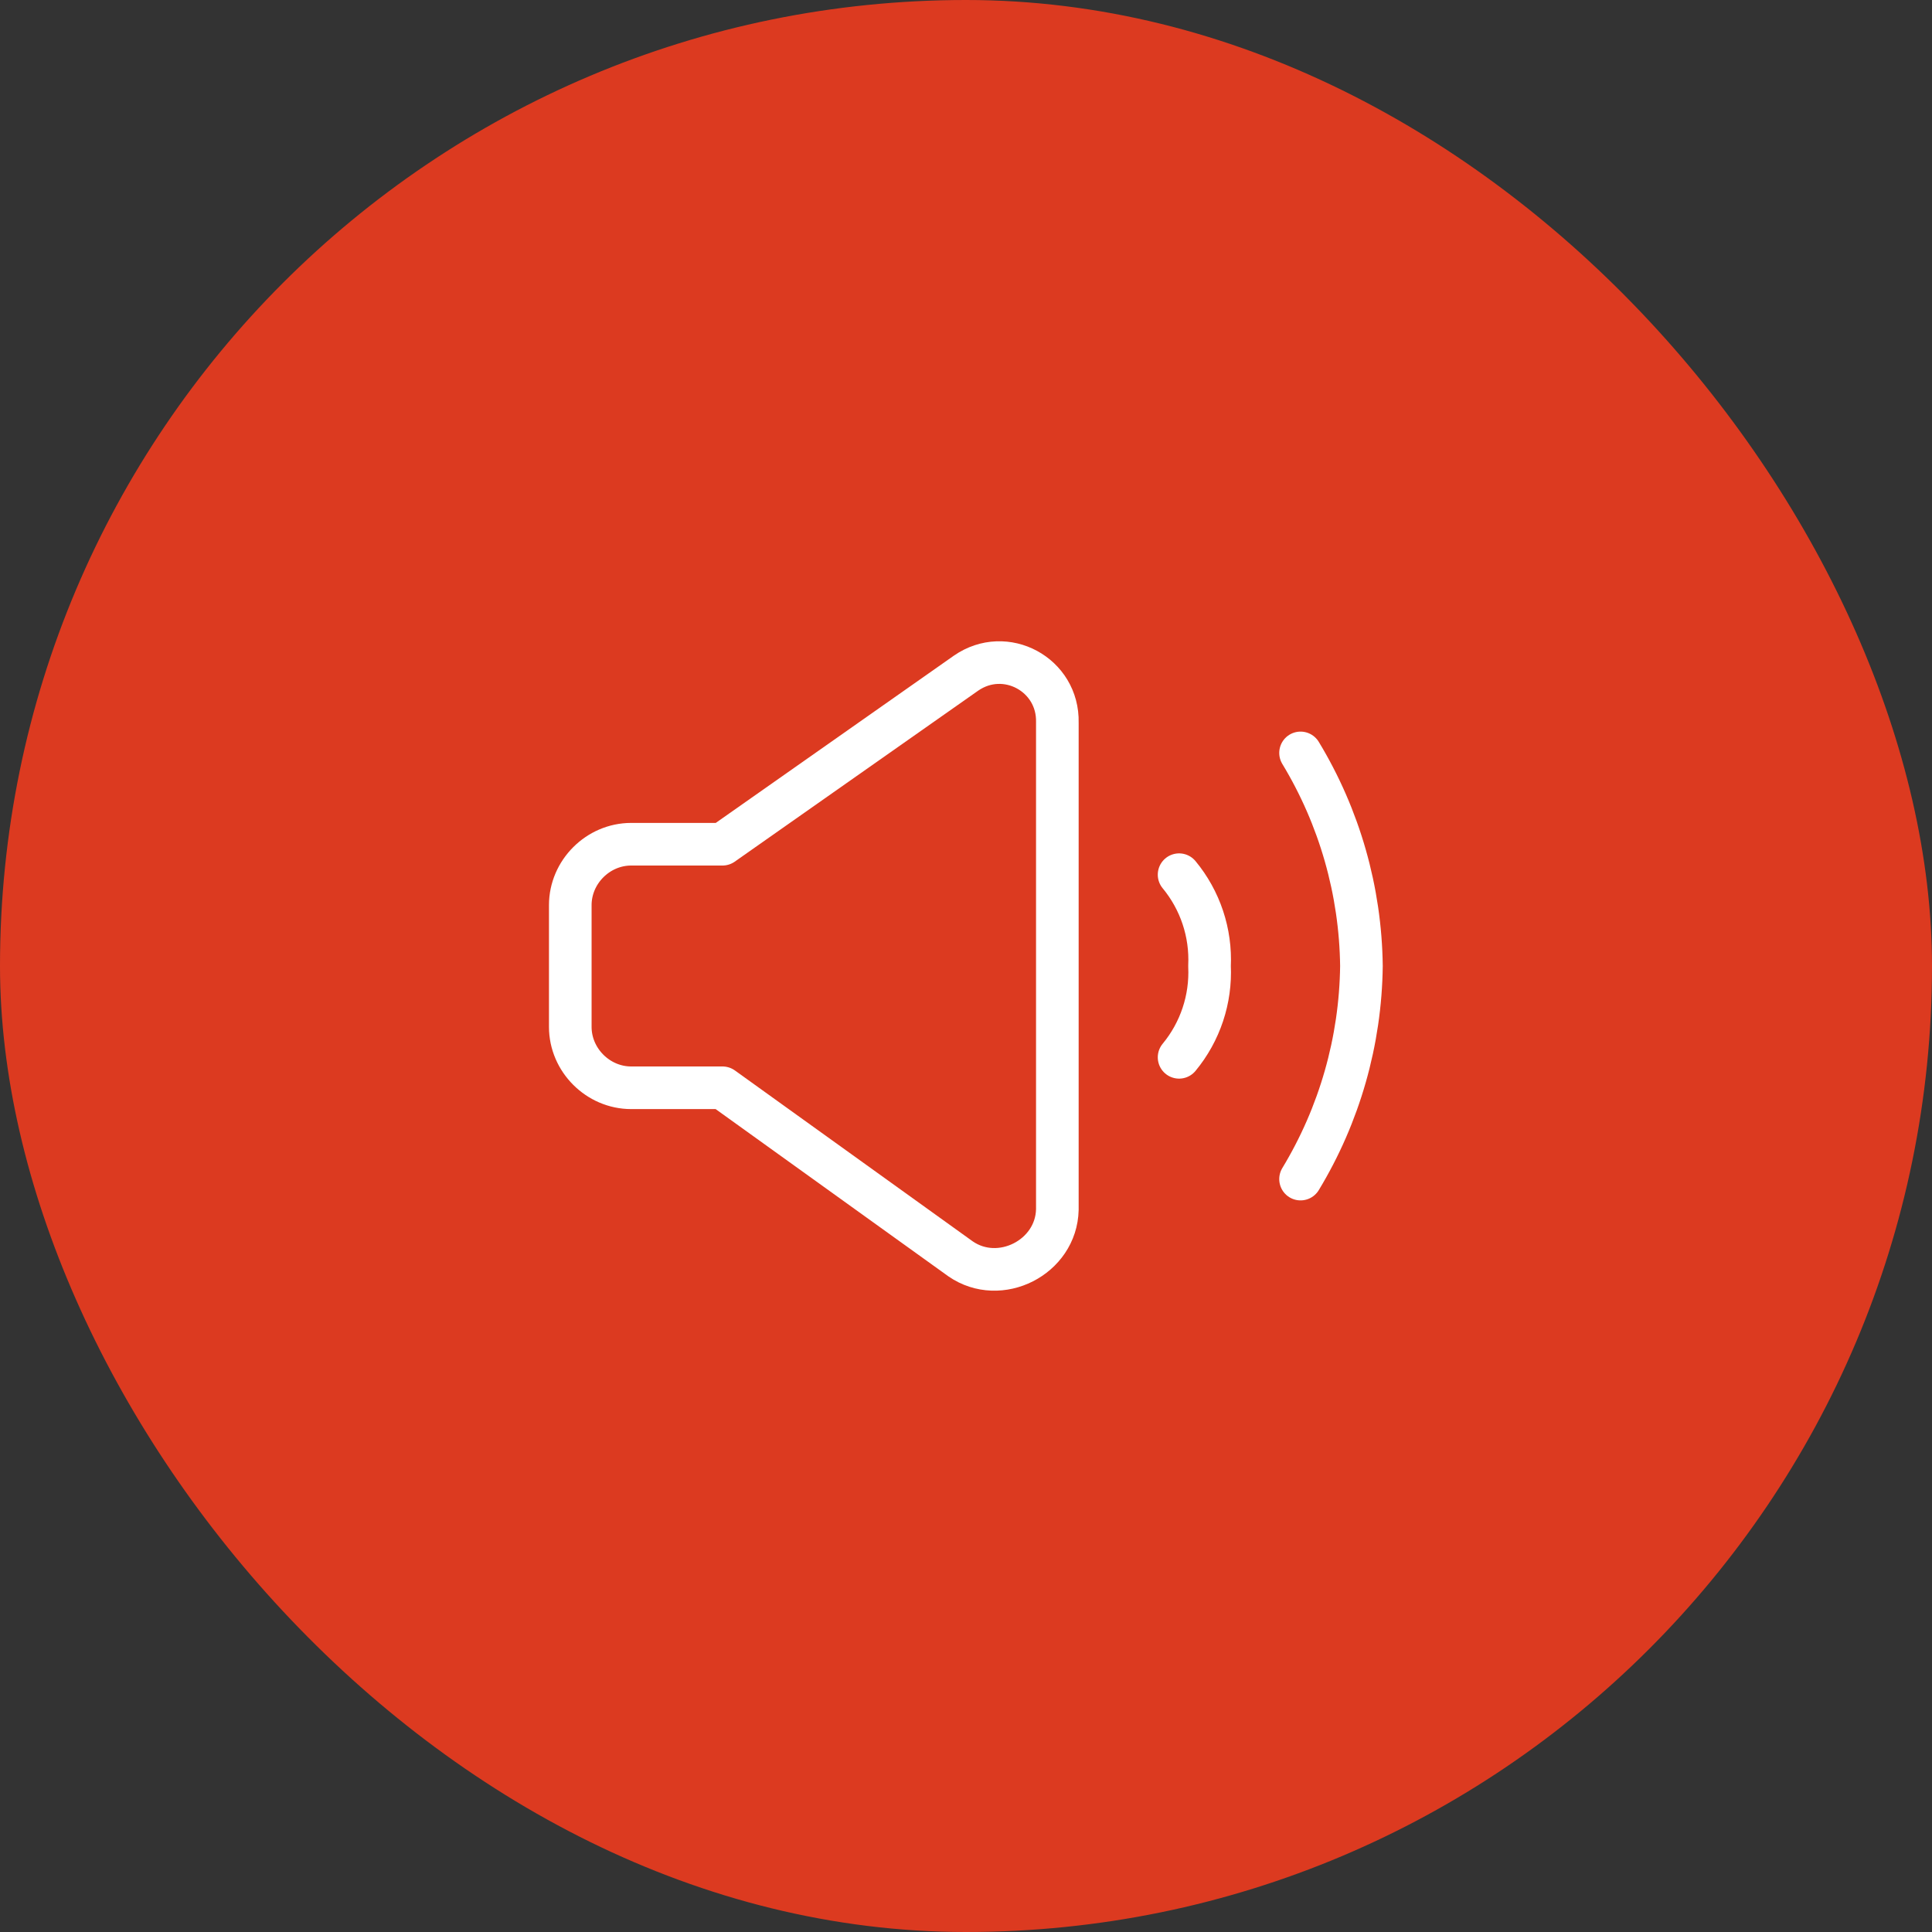
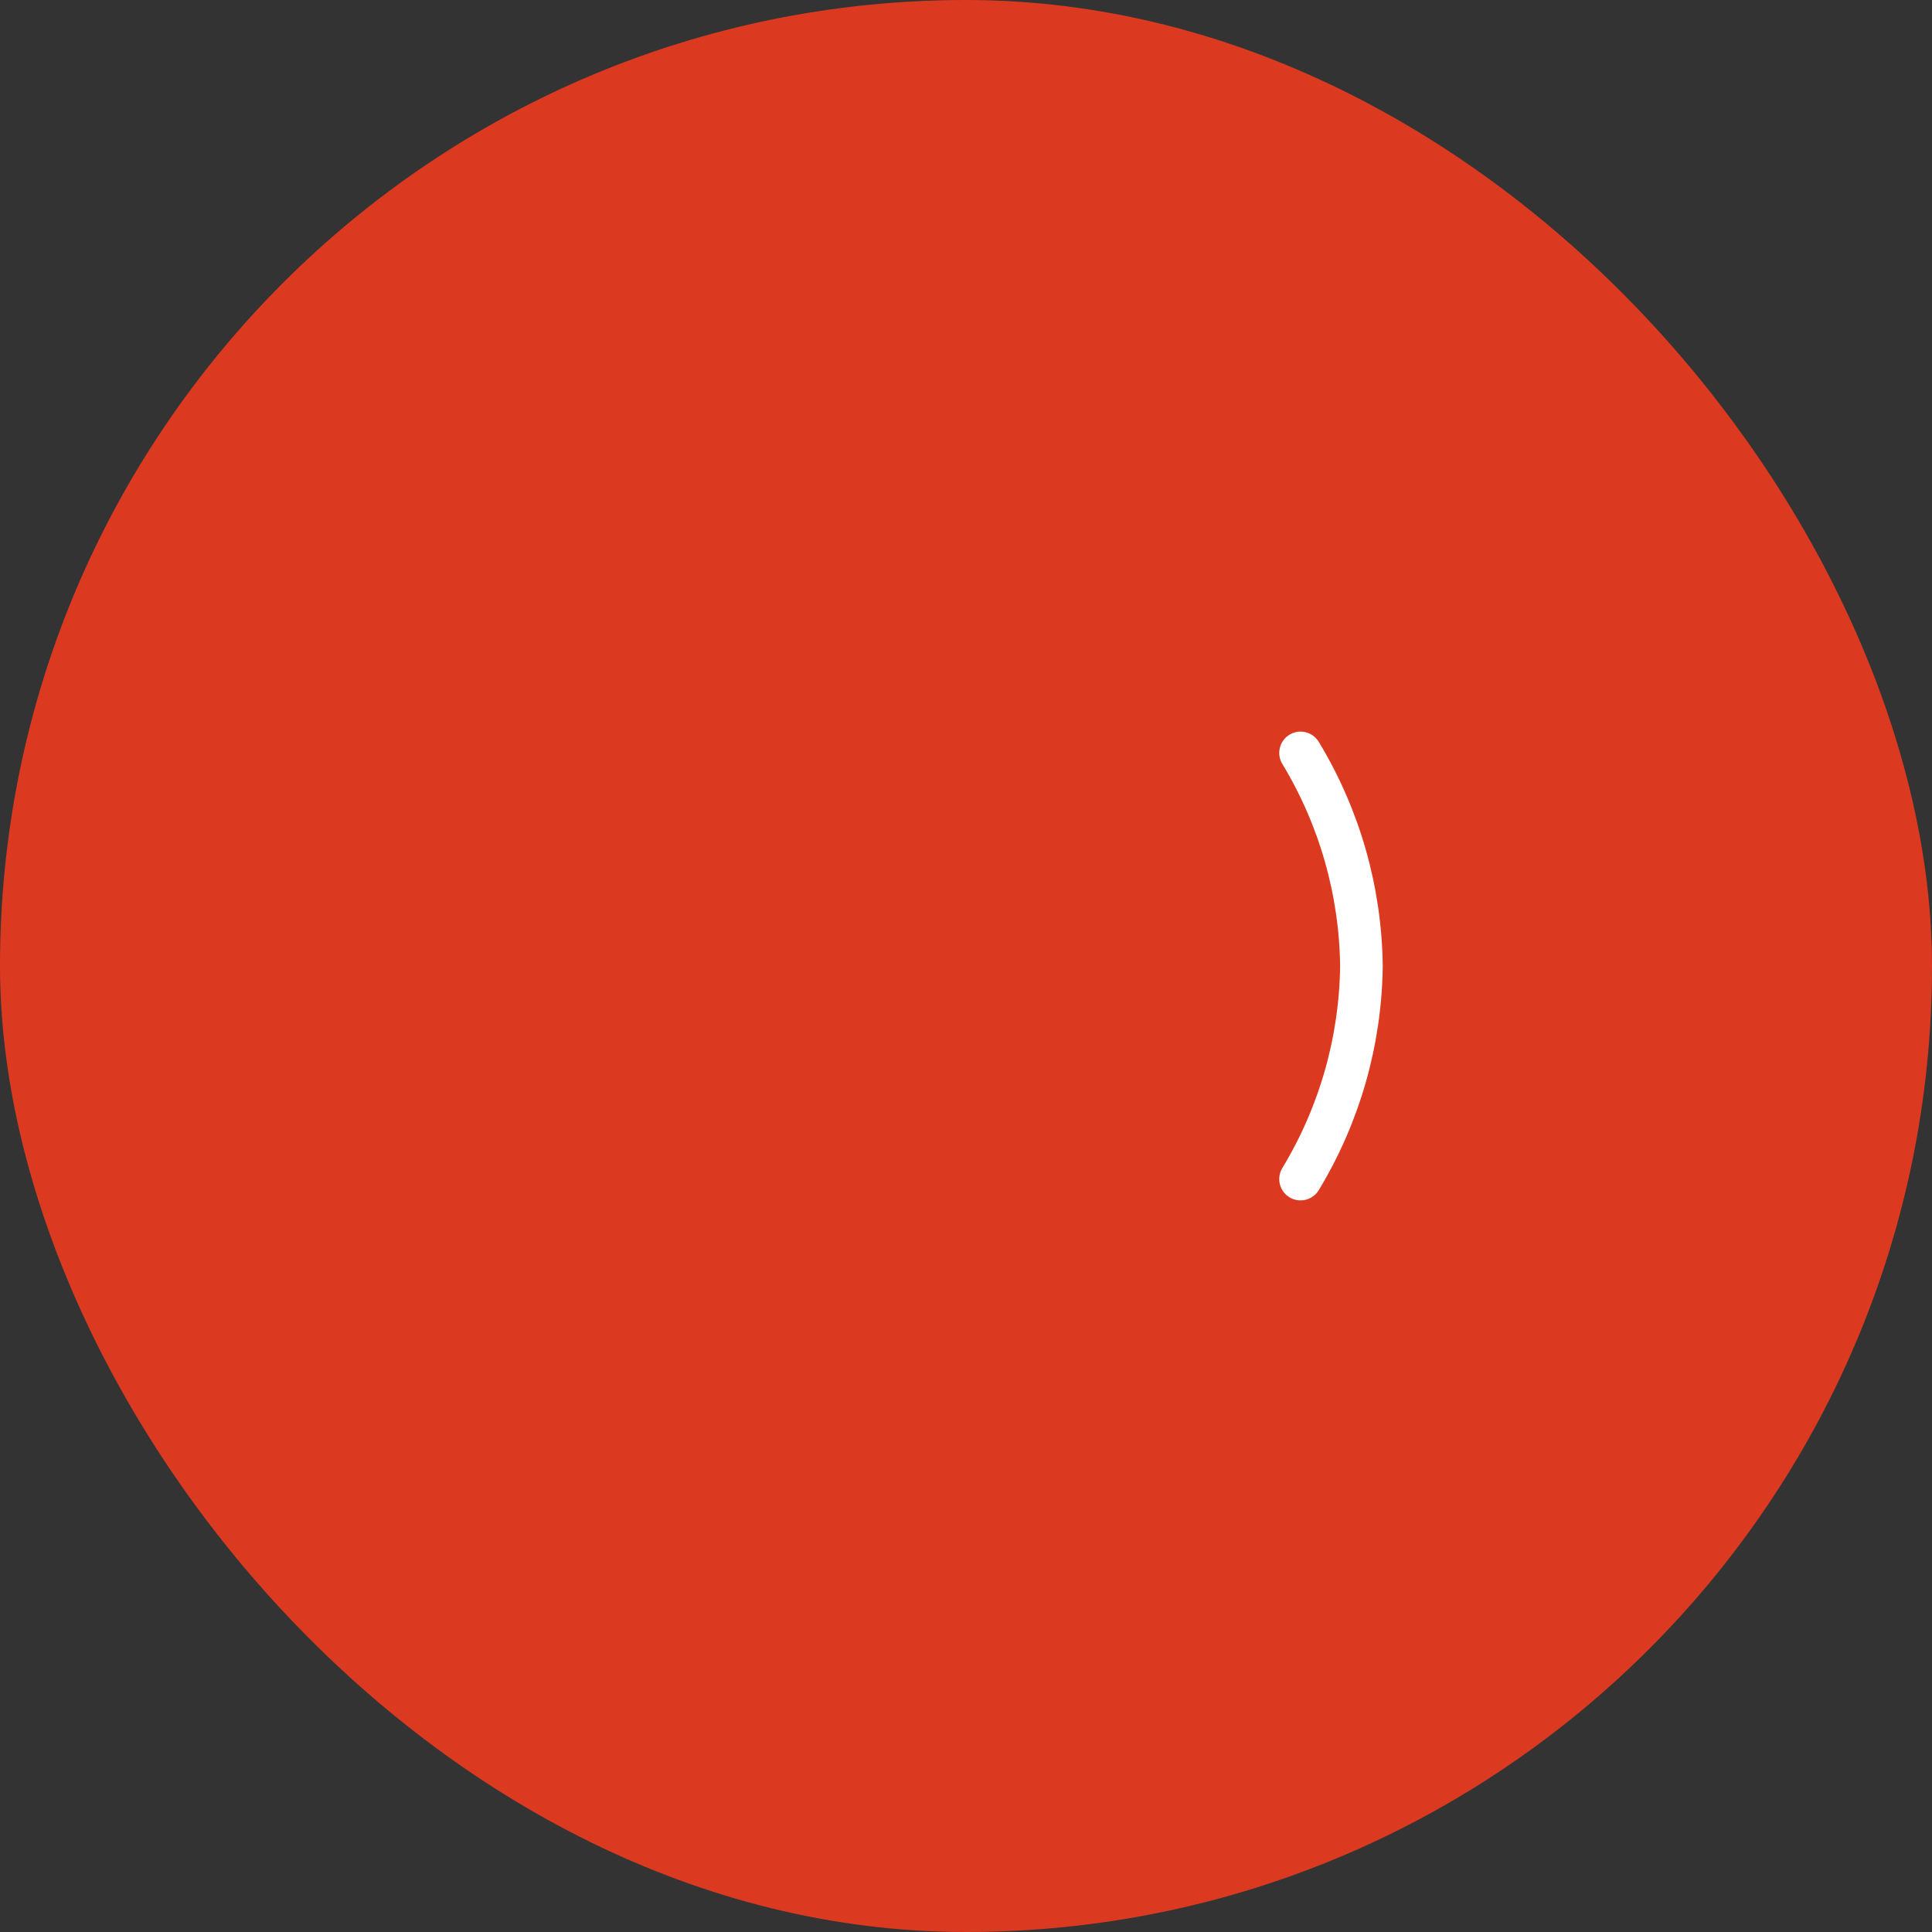
<svg xmlns="http://www.w3.org/2000/svg" width="68" height="68" viewBox="0 0 68 68" fill="none">
  <rect x="0" y="0" width="68" height="68" fill="#333333" stroke="none" />
  <rect width="68" height="68" rx="34" fill="#DC3A20" />
  <path d="M45.775 41.5C47.146 39.236 47.886 36.646 47.918 34C47.886 31.354 47.146 28.764 45.775 26.5" stroke="white" stroke-width="1.5" stroke-linecap="round" stroke-linejoin="round" />
-   <path d="M41.5 30.786C42.245 31.686 42.627 32.833 42.571 34C42.627 35.167 42.245 36.314 41.5 37.214" stroke="white" stroke-width="1.5" stroke-linecap="round" stroke-linejoin="round" />
-   <path d="M25.429 29.714H22.215C21.048 29.714 20.072 30.69 20.072 31.857V36.143C20.072 37.31 21.048 38.286 22.215 38.286H25.429L33.808 44.307C35.191 45.264 37.178 44.257 37.215 42.572V25.429C37.255 23.742 35.388 22.733 34.001 23.693L25.429 29.714Z" stroke="white" stroke-width="1.5" stroke-linecap="round" stroke-linejoin="round" />
</svg>